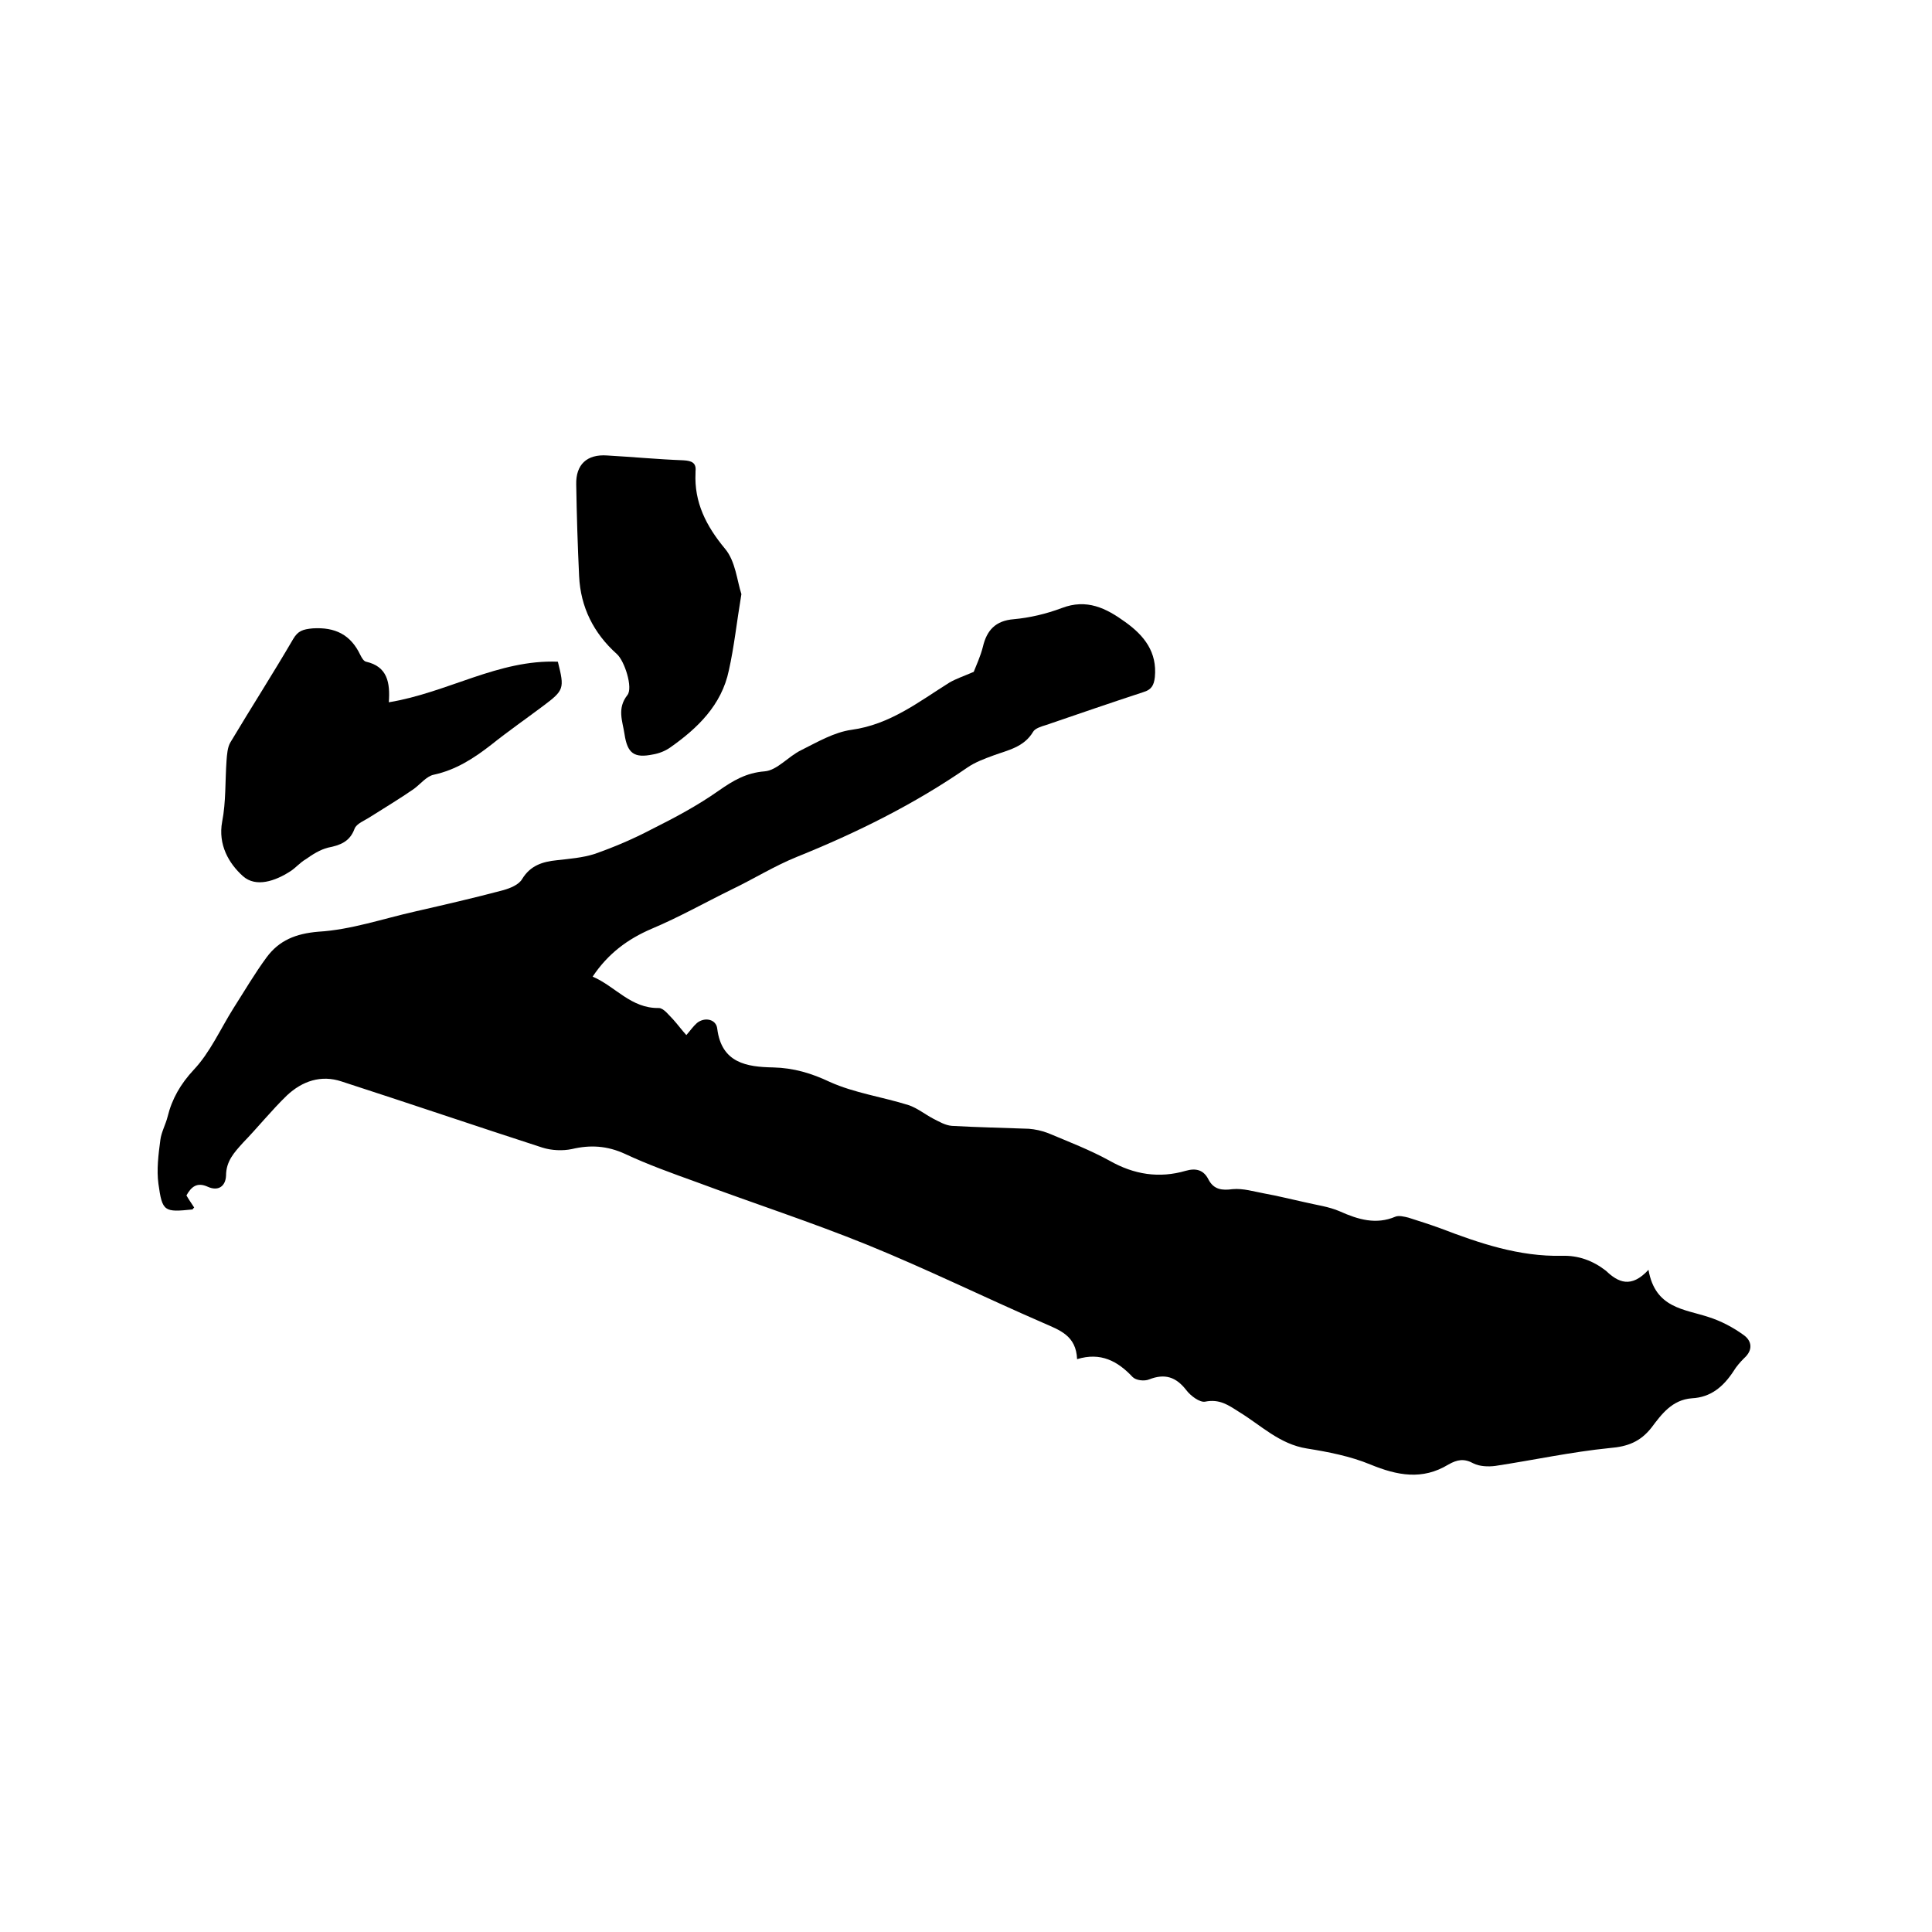
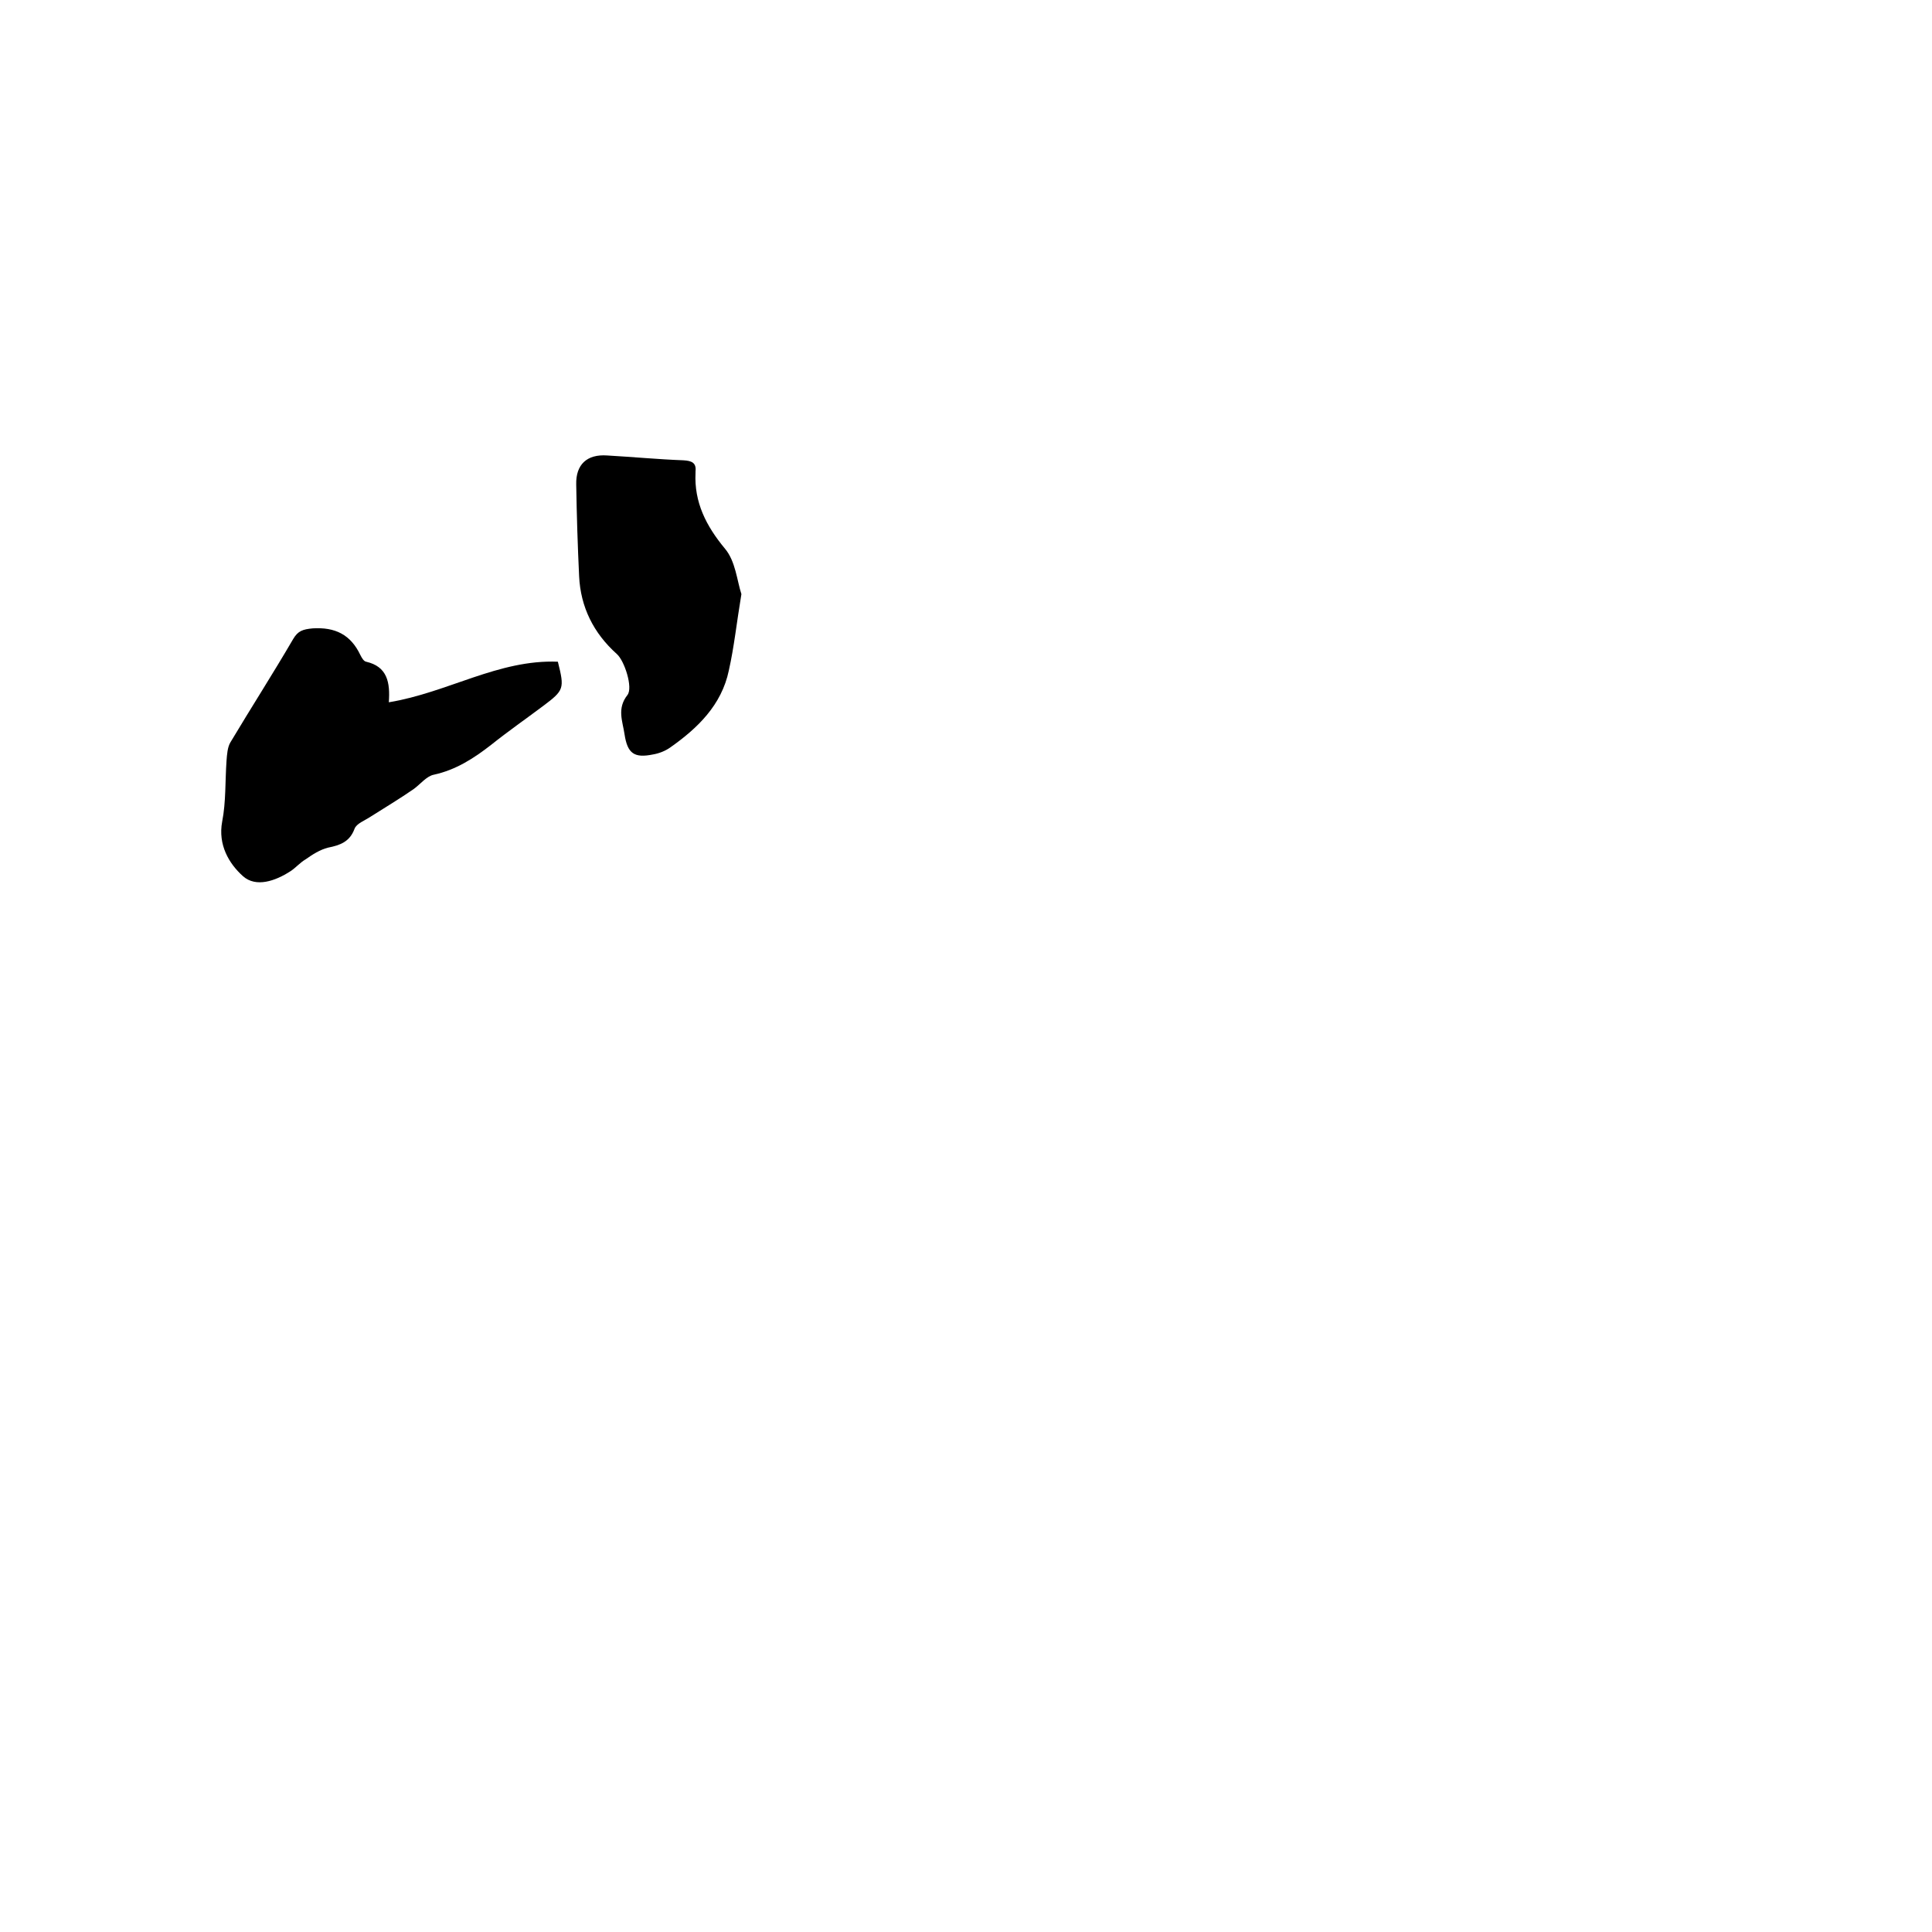
<svg xmlns="http://www.w3.org/2000/svg" enable-background="new 0 0 400 400" viewBox="0 0 400 400">
-   <path d="m341.3 262.9c1.4 8 7.4 8.1 12.5 9.8 2.5.8 5 2.1 7.2 3.7 1.7 1.2 2 3.1.1 4.8-.8.8-1.6 1.7-2.2 2.7-2.1 3.2-4.7 5.4-8.6 5.6-4.1.3-6.3 3.3-8.4 6.1-2.3 2.9-4.9 3.9-8.6 4.2-8 .8-15.8 2.5-23.7 3.7-1.5.2-3.3.1-4.5-.5-2-1.1-3.4-.8-5.2.2-5.4 3.3-10.6 2.3-16.2 0-4.1-1.7-8.7-2.6-13.1-3.3-5.7-.9-9.5-4.8-14.1-7.6-2.2-1.4-4-2.7-7-2.1-1.1.2-3-1.2-3.9-2.4-2.1-2.7-4.4-3.5-7.7-2.2-1 .4-2.7.2-3.4-.5-3.1-3.3-6.6-5.2-11.5-3.7-.2-4.9-3.6-6-7-7.5-12.2-5.3-24.2-11.2-36.5-16.2-11.6-4.7-23.6-8.6-35.4-13-5-1.8-10-3.6-14.7-5.8-3.7-1.7-7.2-1.9-11-1-1.9.4-4.2.3-6.1-.3-13.9-4.5-27.7-9.2-41.6-13.7-4.2-1.4-8.1-.1-11.3 2.9-3.2 3.1-6 6.6-9.1 9.8-1.8 2-3.5 3.8-3.5 6.8-.1 2.2-1.6 3.3-3.8 2.3s-3.4 0-4.4 1.8c.5.9 1.1 1.7 1.6 2.5-.2.2-.3.3-.3.4-5.9.6-6.3.5-7.1-5.3-.4-2.9 0-6.1.4-9.1.2-1.6 1.1-3.2 1.5-4.8.9-3.7 2.7-6.8 5.4-9.7 3.4-3.6 5.5-8.4 8.2-12.7 2.3-3.6 4.4-7.2 6.9-10.6 2.6-3.5 6-4.9 10.7-5.3 6.8-.4 13.4-2.7 20.1-4.2 6.1-1.4 12.2-2.8 18.2-4.4 1.4-.4 3.2-1.1 3.9-2.3 1.7-2.8 4.2-3.6 7.2-3.9 2.6-.3 5.3-.5 7.8-1.3 4-1.4 8-3.1 11.8-5.1 4.8-2.4 9.5-4.9 13.9-8 3-2.1 5.7-3.7 9.5-4 2.6-.2 4.9-3.1 7.6-4.4 3.4-1.7 6.8-3.7 10.4-4.2 8-1.1 13.9-5.8 20.3-9.8 1.4-.8 2.9-1.3 5-2.2.5-1.3 1.4-3.2 1.9-5.2.8-3.4 2.6-5.4 6.4-5.7 3.3-.3 6.7-1.1 9.9-2.3 5.2-2 9.2 0 13.2 2.9 3.9 2.8 6.6 6.2 6.1 11.4-.2 1.7-.7 2.6-2.4 3.1-6.7 2.2-13.4 4.5-20.1 6.8-1 .3-2.3.7-2.7 1.4-1.9 3.2-5.2 3.8-8.2 4.9-1.9.7-3.8 1.4-5.4 2.5-11 7.6-22.9 13.5-35.3 18.5-4.7 1.9-9 4.6-13.6 6.8-5.5 2.7-10.8 5.7-16.5 8.1-4.9 2.1-9 5.1-12.2 9.9 4.7 2 7.9 6.6 13.7 6.5 1 0 2.1 1.5 3 2.4.9 1 1.7 2.1 2.7 3.2.8-.9 1.4-1.8 2.2-2.5 1.6-1.3 4-.8 4.2 1.2.9 7.1 6.1 7.9 11.6 8 4.2.1 7.9 1.2 11.7 3 5.1 2.3 10.9 3.1 16.3 4.8 1.8.6 3.4 1.9 5.1 2.8 1.2.6 2.5 1.4 3.9 1.5 5.3.3 10.6.4 15.9.6 1.3.1 2.7.4 4 .9 4.3 1.8 8.7 3.5 12.7 5.7 5.1 2.9 10.3 3.7 15.8 2.1 2.1-.6 3.7-.2 4.7 1.8 1.1 2.1 2.8 2.3 5 2 2.2-.2 4.4.5 6.6.9 2.8.5 5.5 1.2 8.3 1.8 2.5.6 5 .9 7.3 1.9 3.8 1.7 7.5 2.8 11.5 1.1.7-.3 1.9 0 2.7.2 2.2.7 4.4 1.4 6.6 2.2 8.1 3.1 16.3 5.9 25.2 5.7 3.4-.1 6.4 1 9.1 3.1 2.5 2.4 5.2 3.7 8.8-.2z" />
  <path d="m80.5 145.4c12.2-2 22.7-8.9 35-8.4 1.4 5.6 1.3 5.9-3.1 9.2-3.6 2.7-7.2 5.2-10.7 8-3.6 2.8-7.3 5.2-11.9 6.2-1.5.3-2.8 2-4.2 3-2.9 2-5.9 3.8-8.9 5.7-1.2.8-2.9 1.4-3.3 2.5-1 2.7-3 3.4-5.5 3.9-1.6.4-3.2 1.4-4.6 2.4-1.2.7-2.1 1.8-3.2 2.5-3.1 2-7.1 3.4-9.8 1-2.9-2.6-5.2-6.5-4.3-11.3.8-4.1.6-8.4.9-12.6.1-1.3.2-2.8.8-3.8 4.3-7.2 8.8-14.2 13-21.4 1-1.7 2-2 4-2.2 4.7-.3 7.9 1.3 9.9 5.5.3.6.7 1.3 1.2 1.4 4.4 1 5 4.3 4.7 8.4z" />
  <path d="m153.5 123c-1 6-1.5 10.9-2.6 15.8-1.5 7.2-6.5 12-12.2 16-1 .7-2.3 1.2-3.5 1.4-3.9.8-5.3-.2-5.9-4.2-.4-2.7-1.6-5.3.6-8.1 1.2-1.5-.6-7.1-2.2-8.5-4.8-4.3-7.5-9.7-7.8-16.1-.3-6.3-.5-12.7-.6-19-.1-4.1 2.2-6.3 6.4-6 5.3.3 10.5.8 15.8 1 1.7.1 2.7.5 2.5 2.3v.3c-.3 6.1 2.2 11 6.1 15.7 2.2 2.6 2.5 6.7 3.4 9.4z" />
</svg>